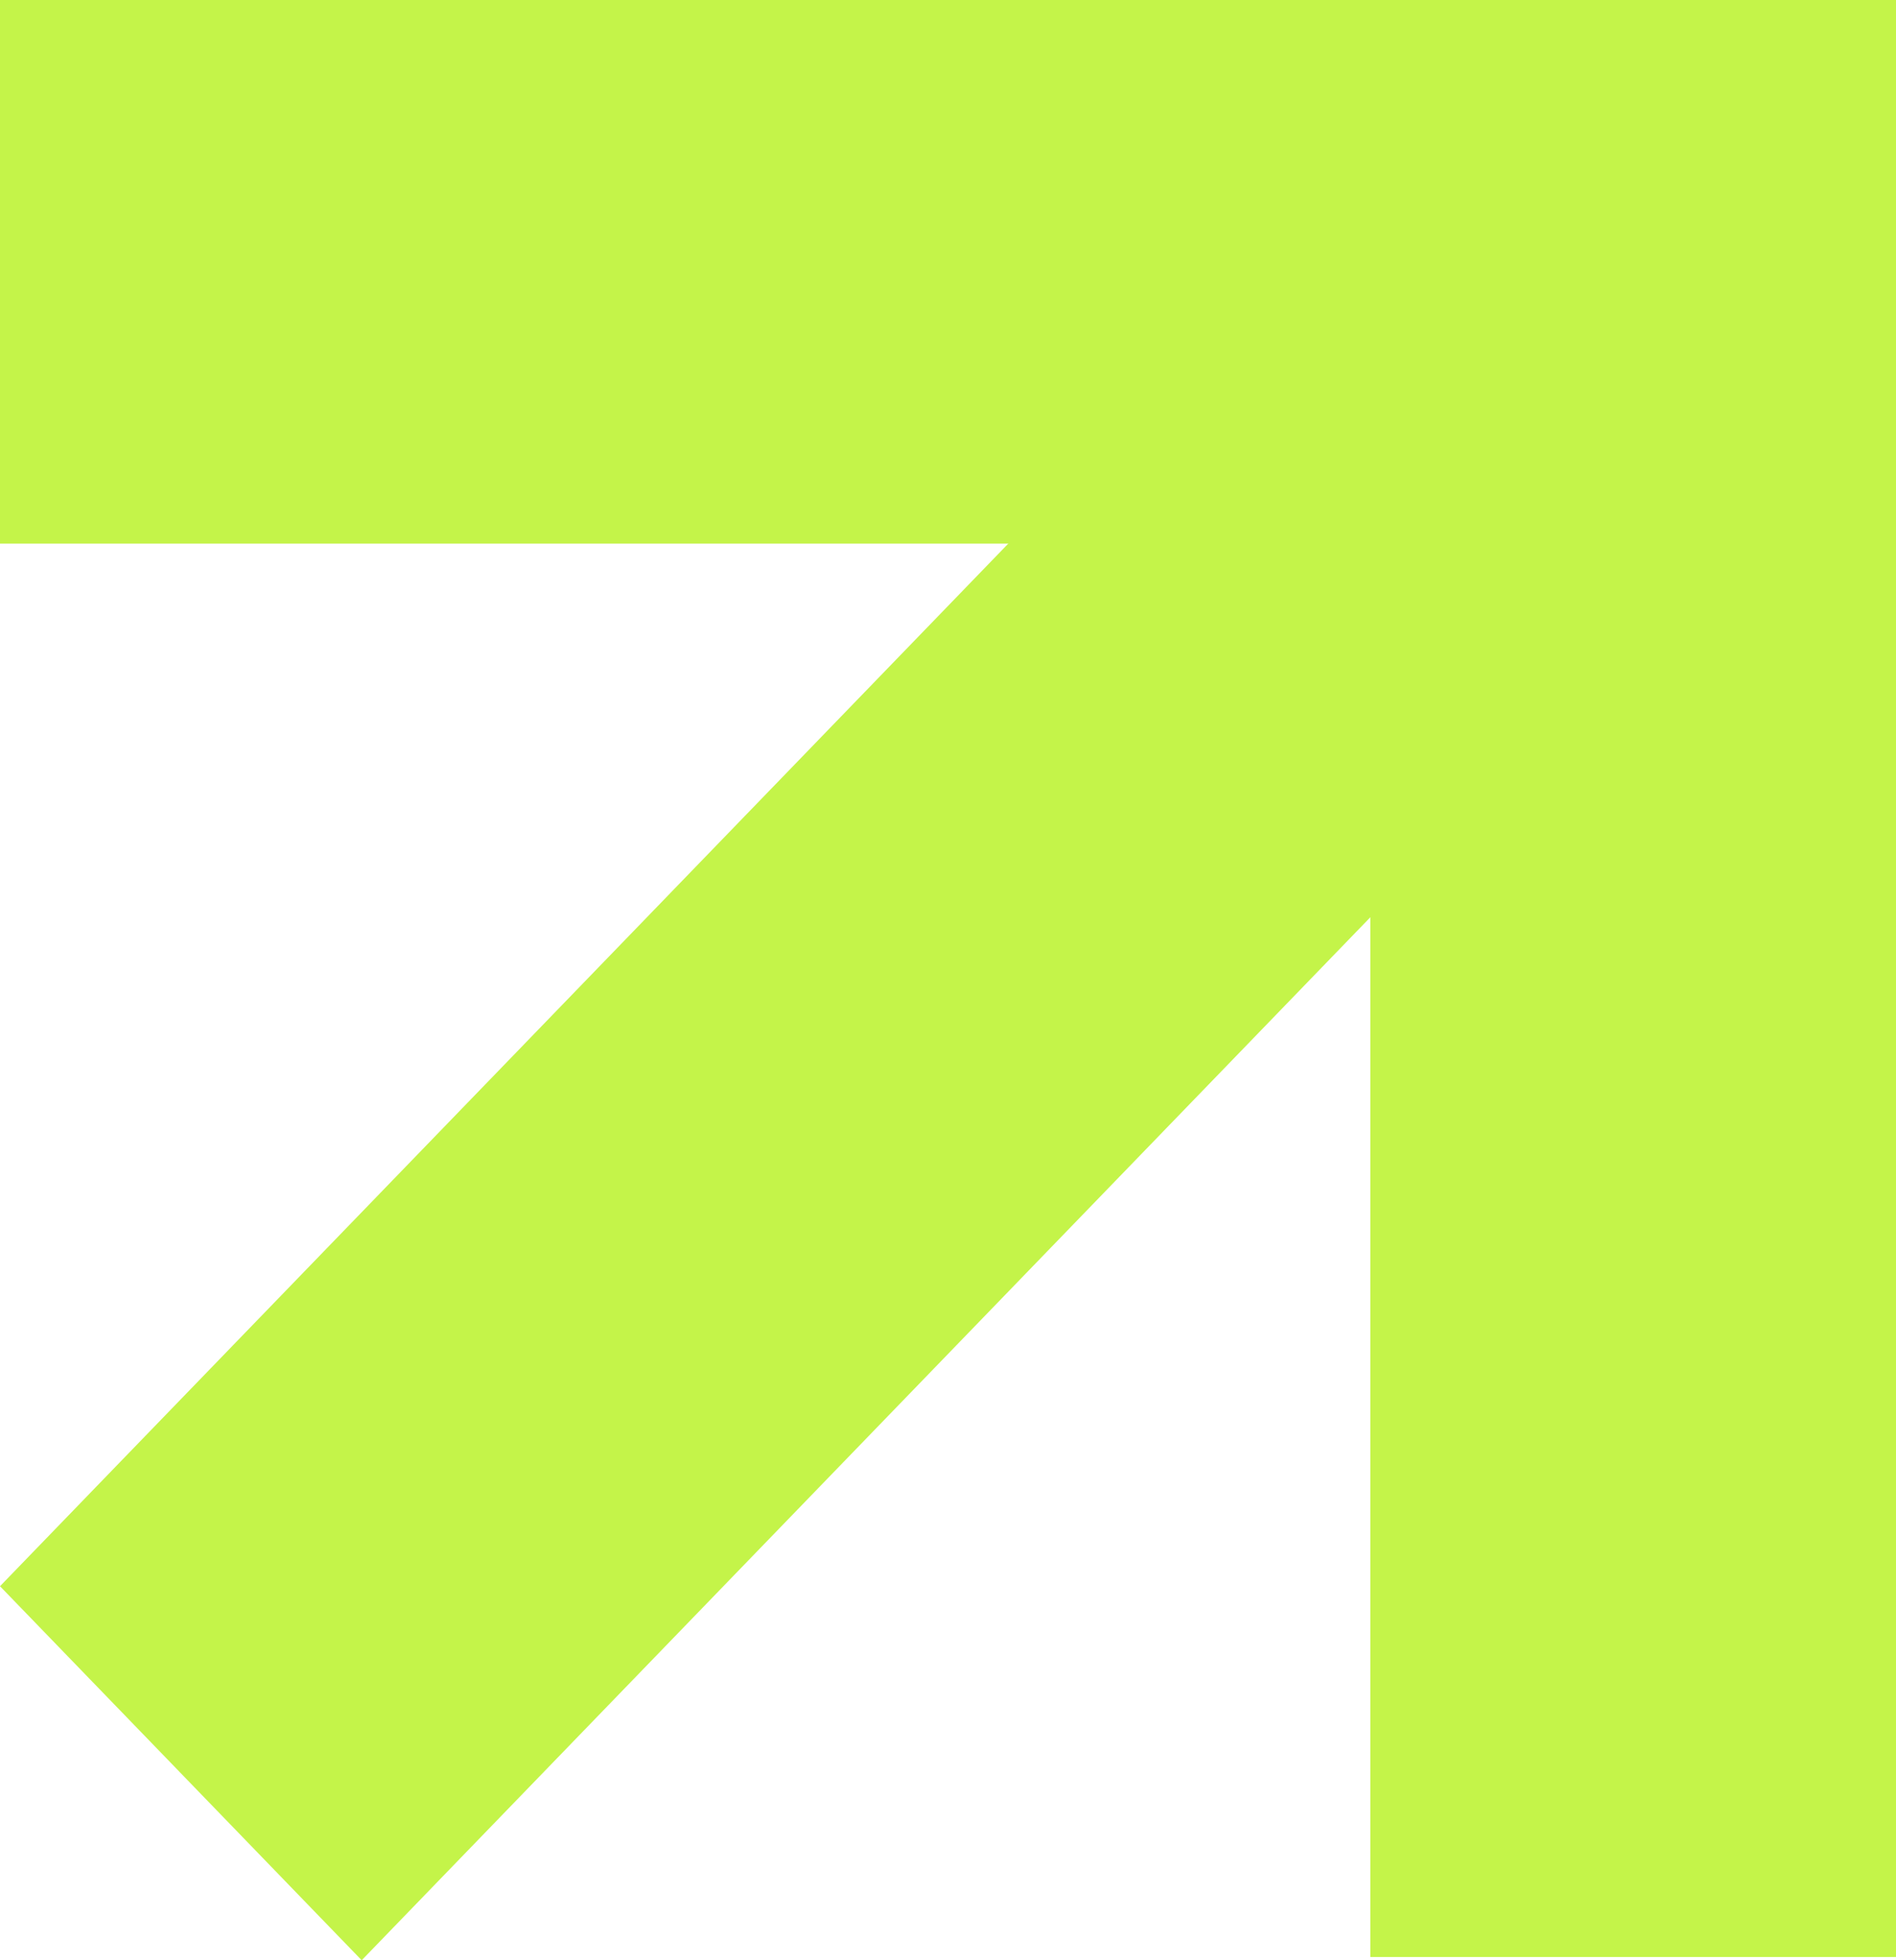
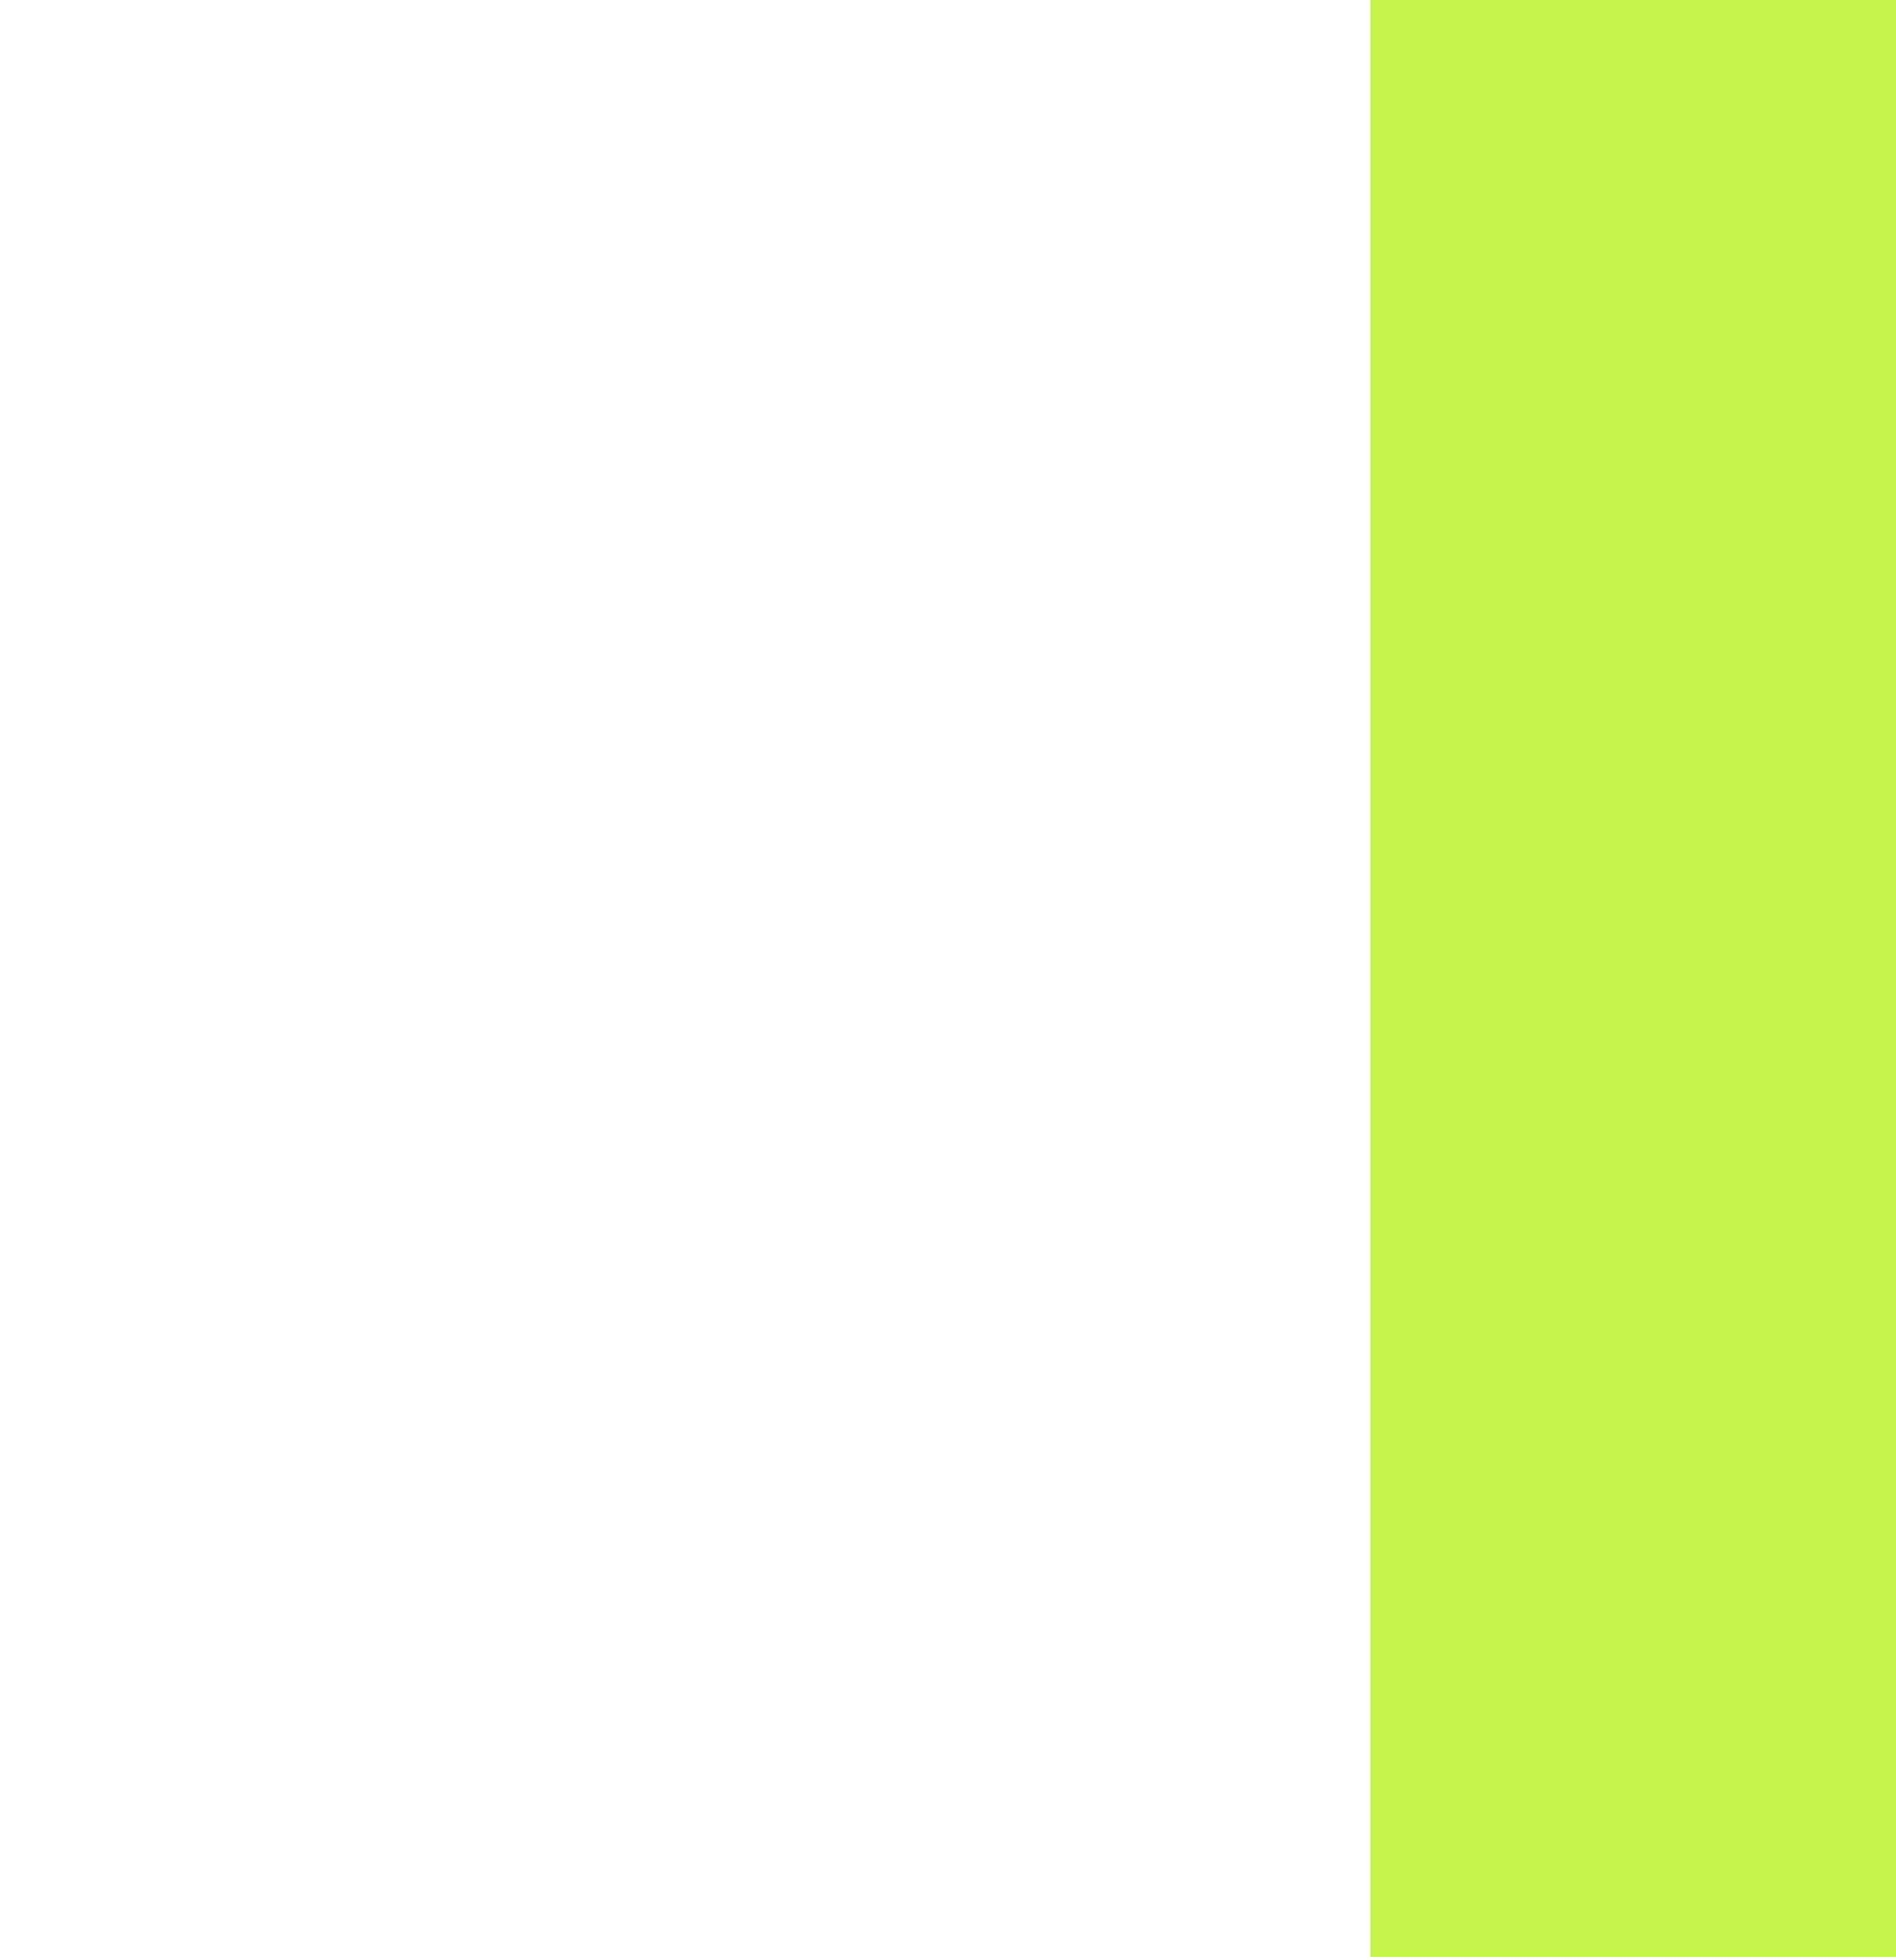
<svg xmlns="http://www.w3.org/2000/svg" width="30" height="31" viewBox="0 0 30 31" fill="none">
  <g clip-path="url(#clip0_101_353)">
-     <path d="M29.959 5.952L24.236 0.037L1.33423e-05 25.085L5.723 31L29.959 5.952Z" fill="#C4F449" />
    <path d="M30 0H21.682V30.949H30V0Z" fill="#C4F449" />
-     <path d="M29.945 8.597V0L-6.67572e-05 0V8.597L29.945 8.597Z" fill="#C4F449" />
  </g>
  <defs>
    <clipPath id="clip0_101_353">
      <rect width="30" height="31" fill="white" />
    </clipPath>
  </defs>
</svg>